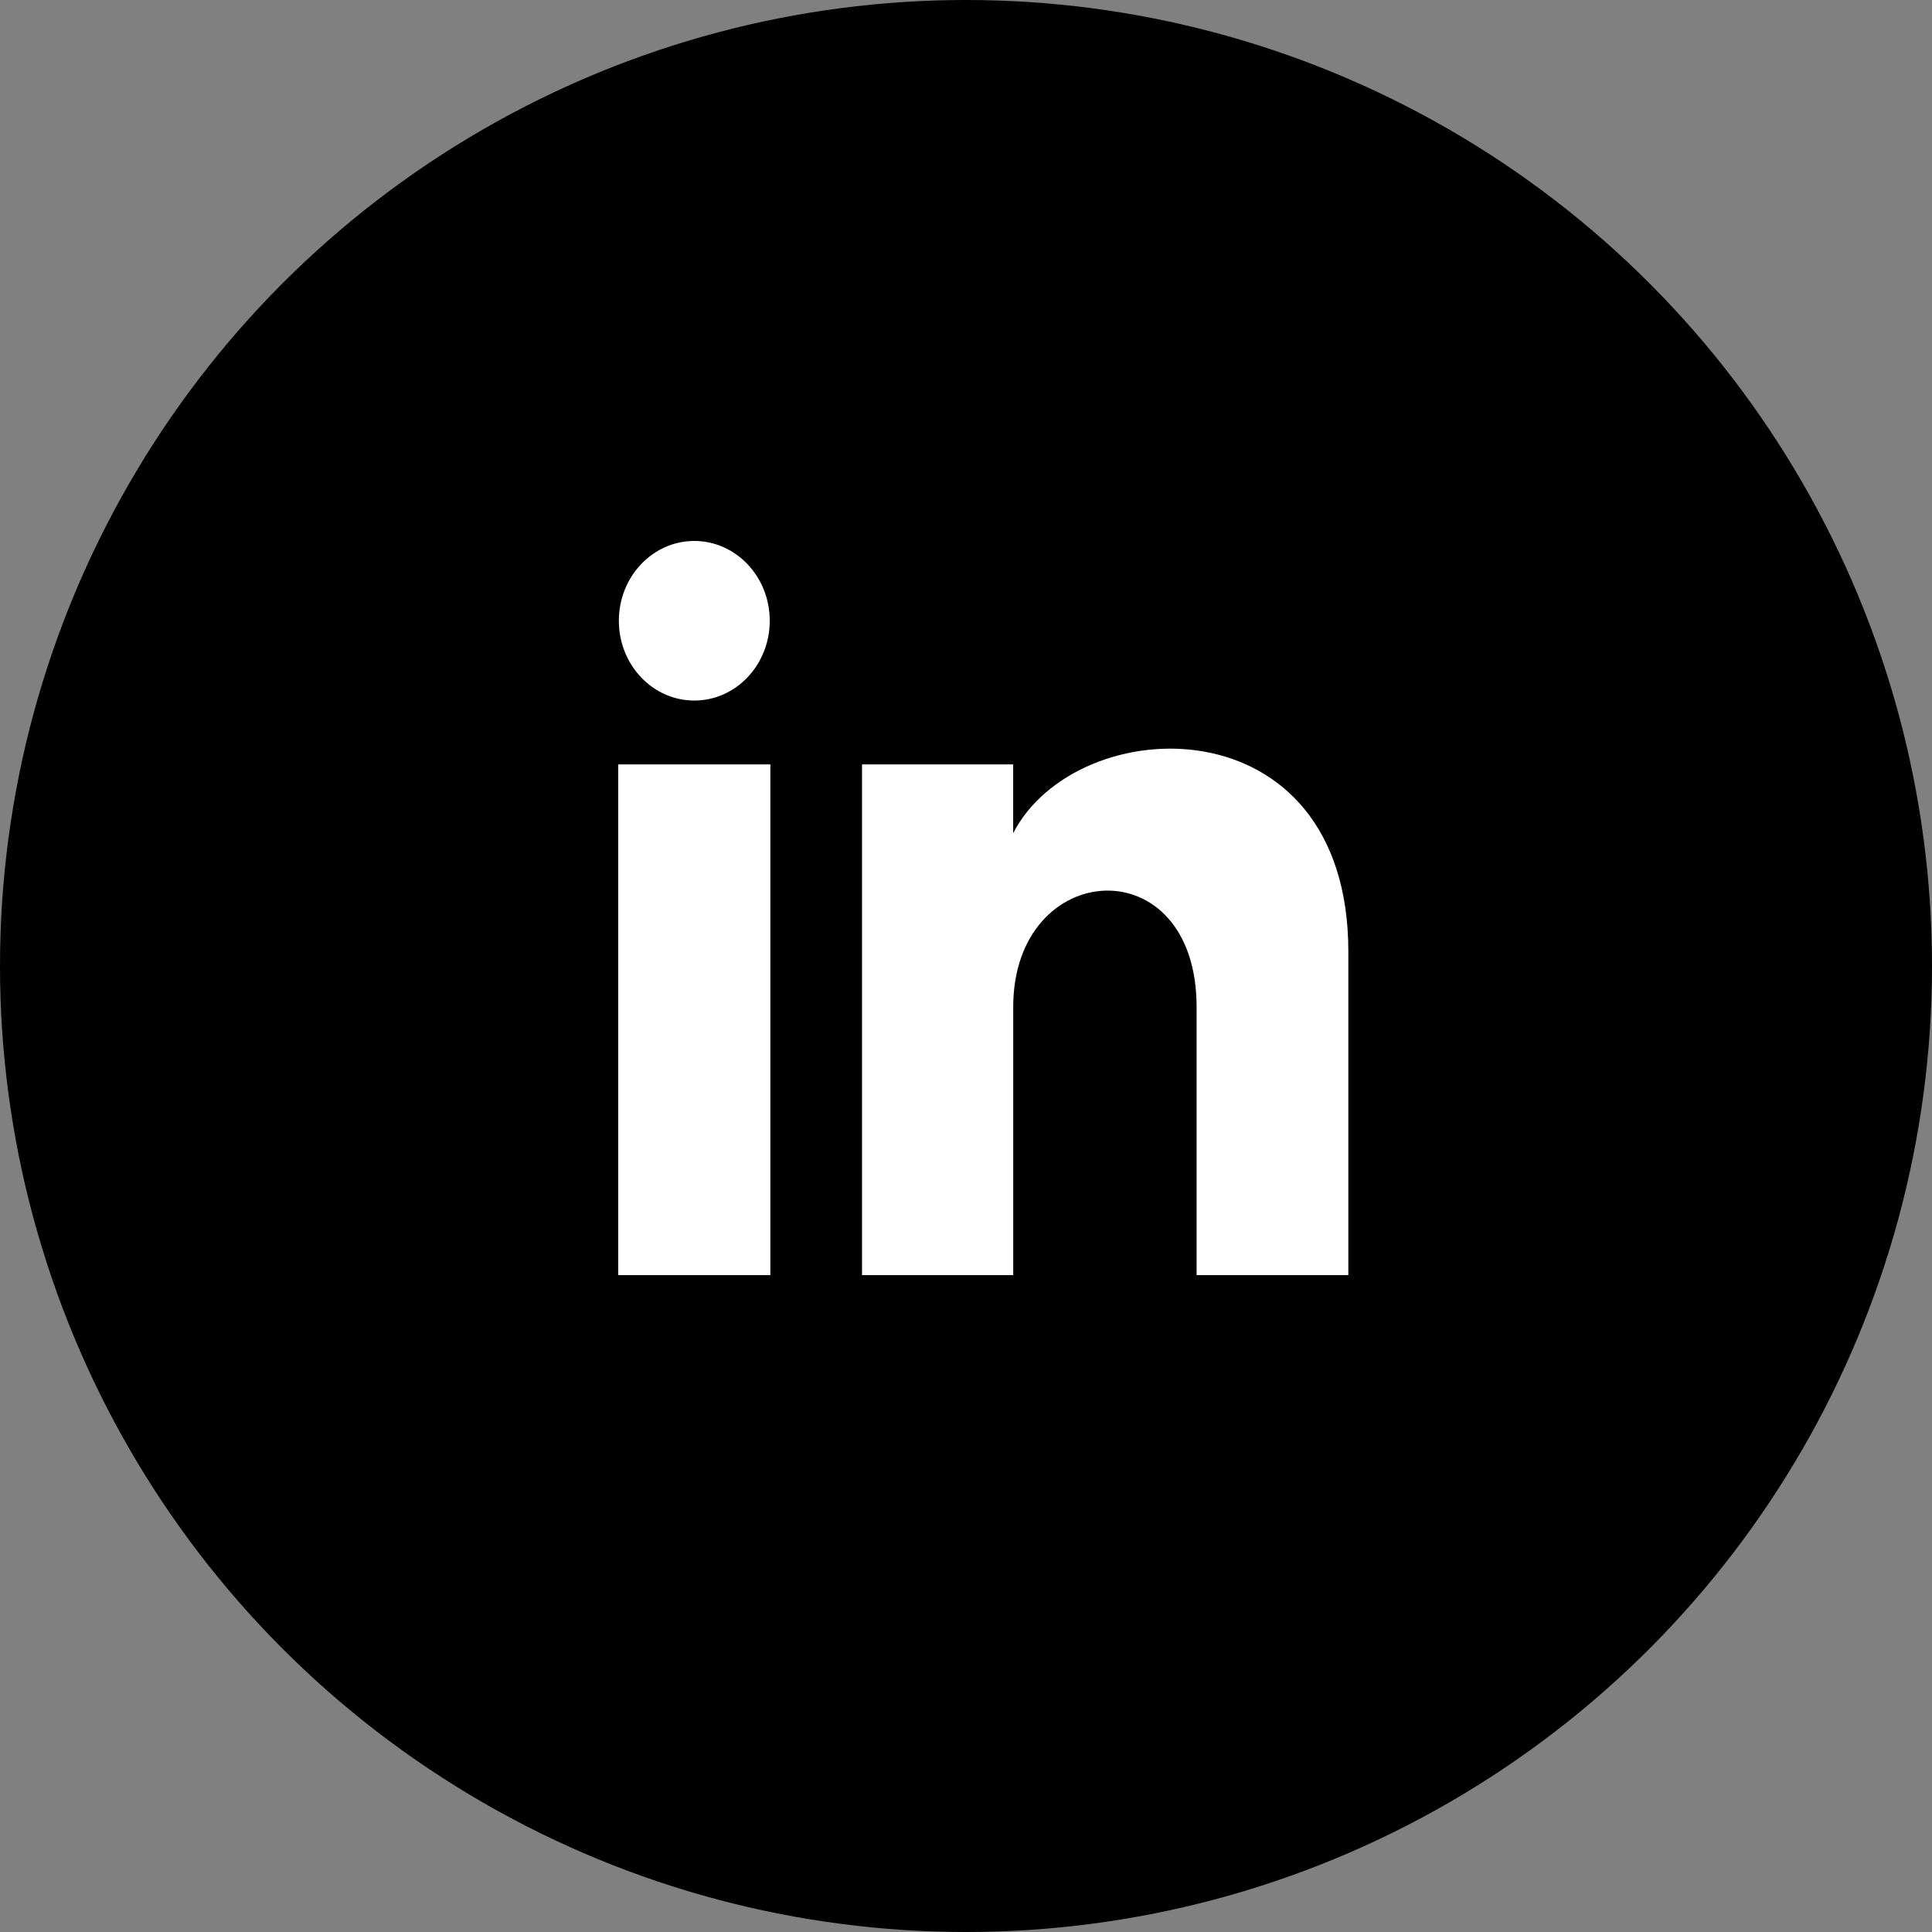
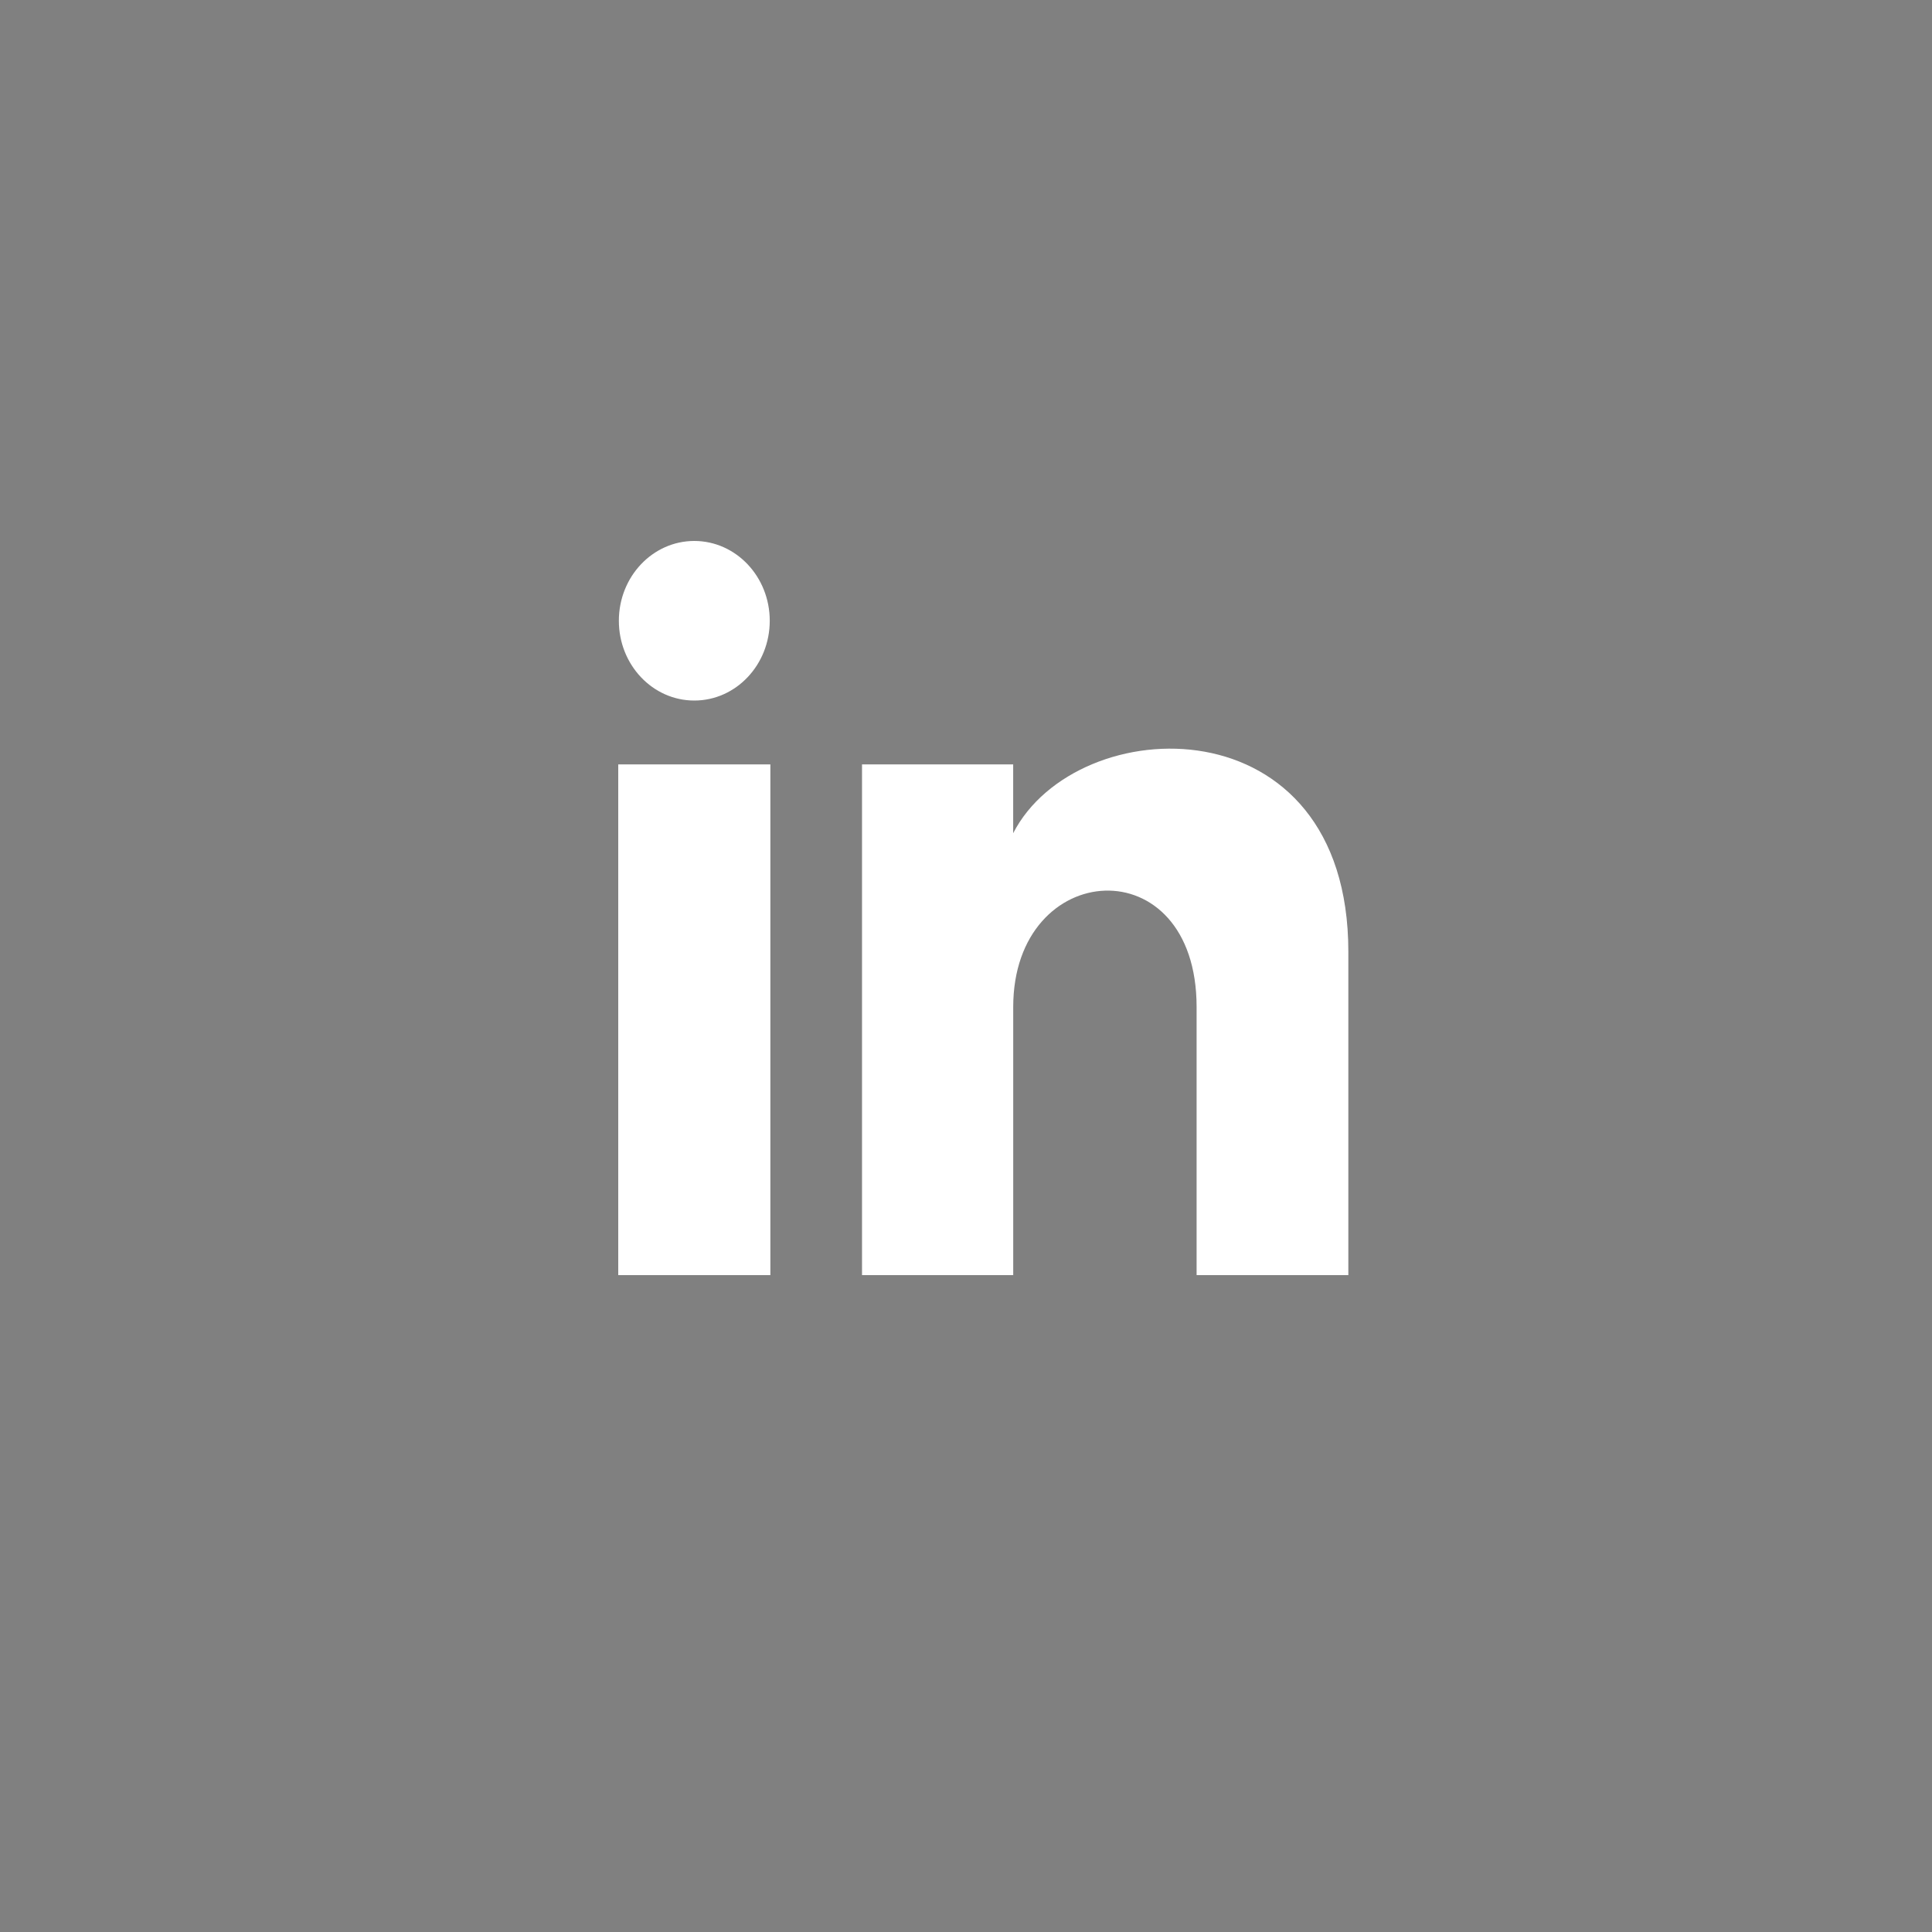
<svg xmlns="http://www.w3.org/2000/svg" width="50" height="50" viewBox="0 0 50 50" fill="none">
  <rect x="0" y="0" width="50" height="50" fill="#808080" stroke="none" />
-   <circle cx="25" cy="25" r="25" fill="black" />
  <path d="M19.921 16.065C19.921 17.206 19.047 18.13 17.968 18.13C16.89 18.13 16.016 17.206 16.016 16.065C16.016 14.925 16.89 14 17.968 14C19.047 14 19.921 14.925 19.921 16.065ZM19.937 19.783H16V33H19.937V19.783ZM26.221 19.783H22.309V33H26.222V26.062C26.222 22.204 30.968 21.888 30.968 26.062V33H34.895V24.631C34.895 18.121 27.871 18.358 26.221 21.563V19.783Z" fill="white" />
</svg>